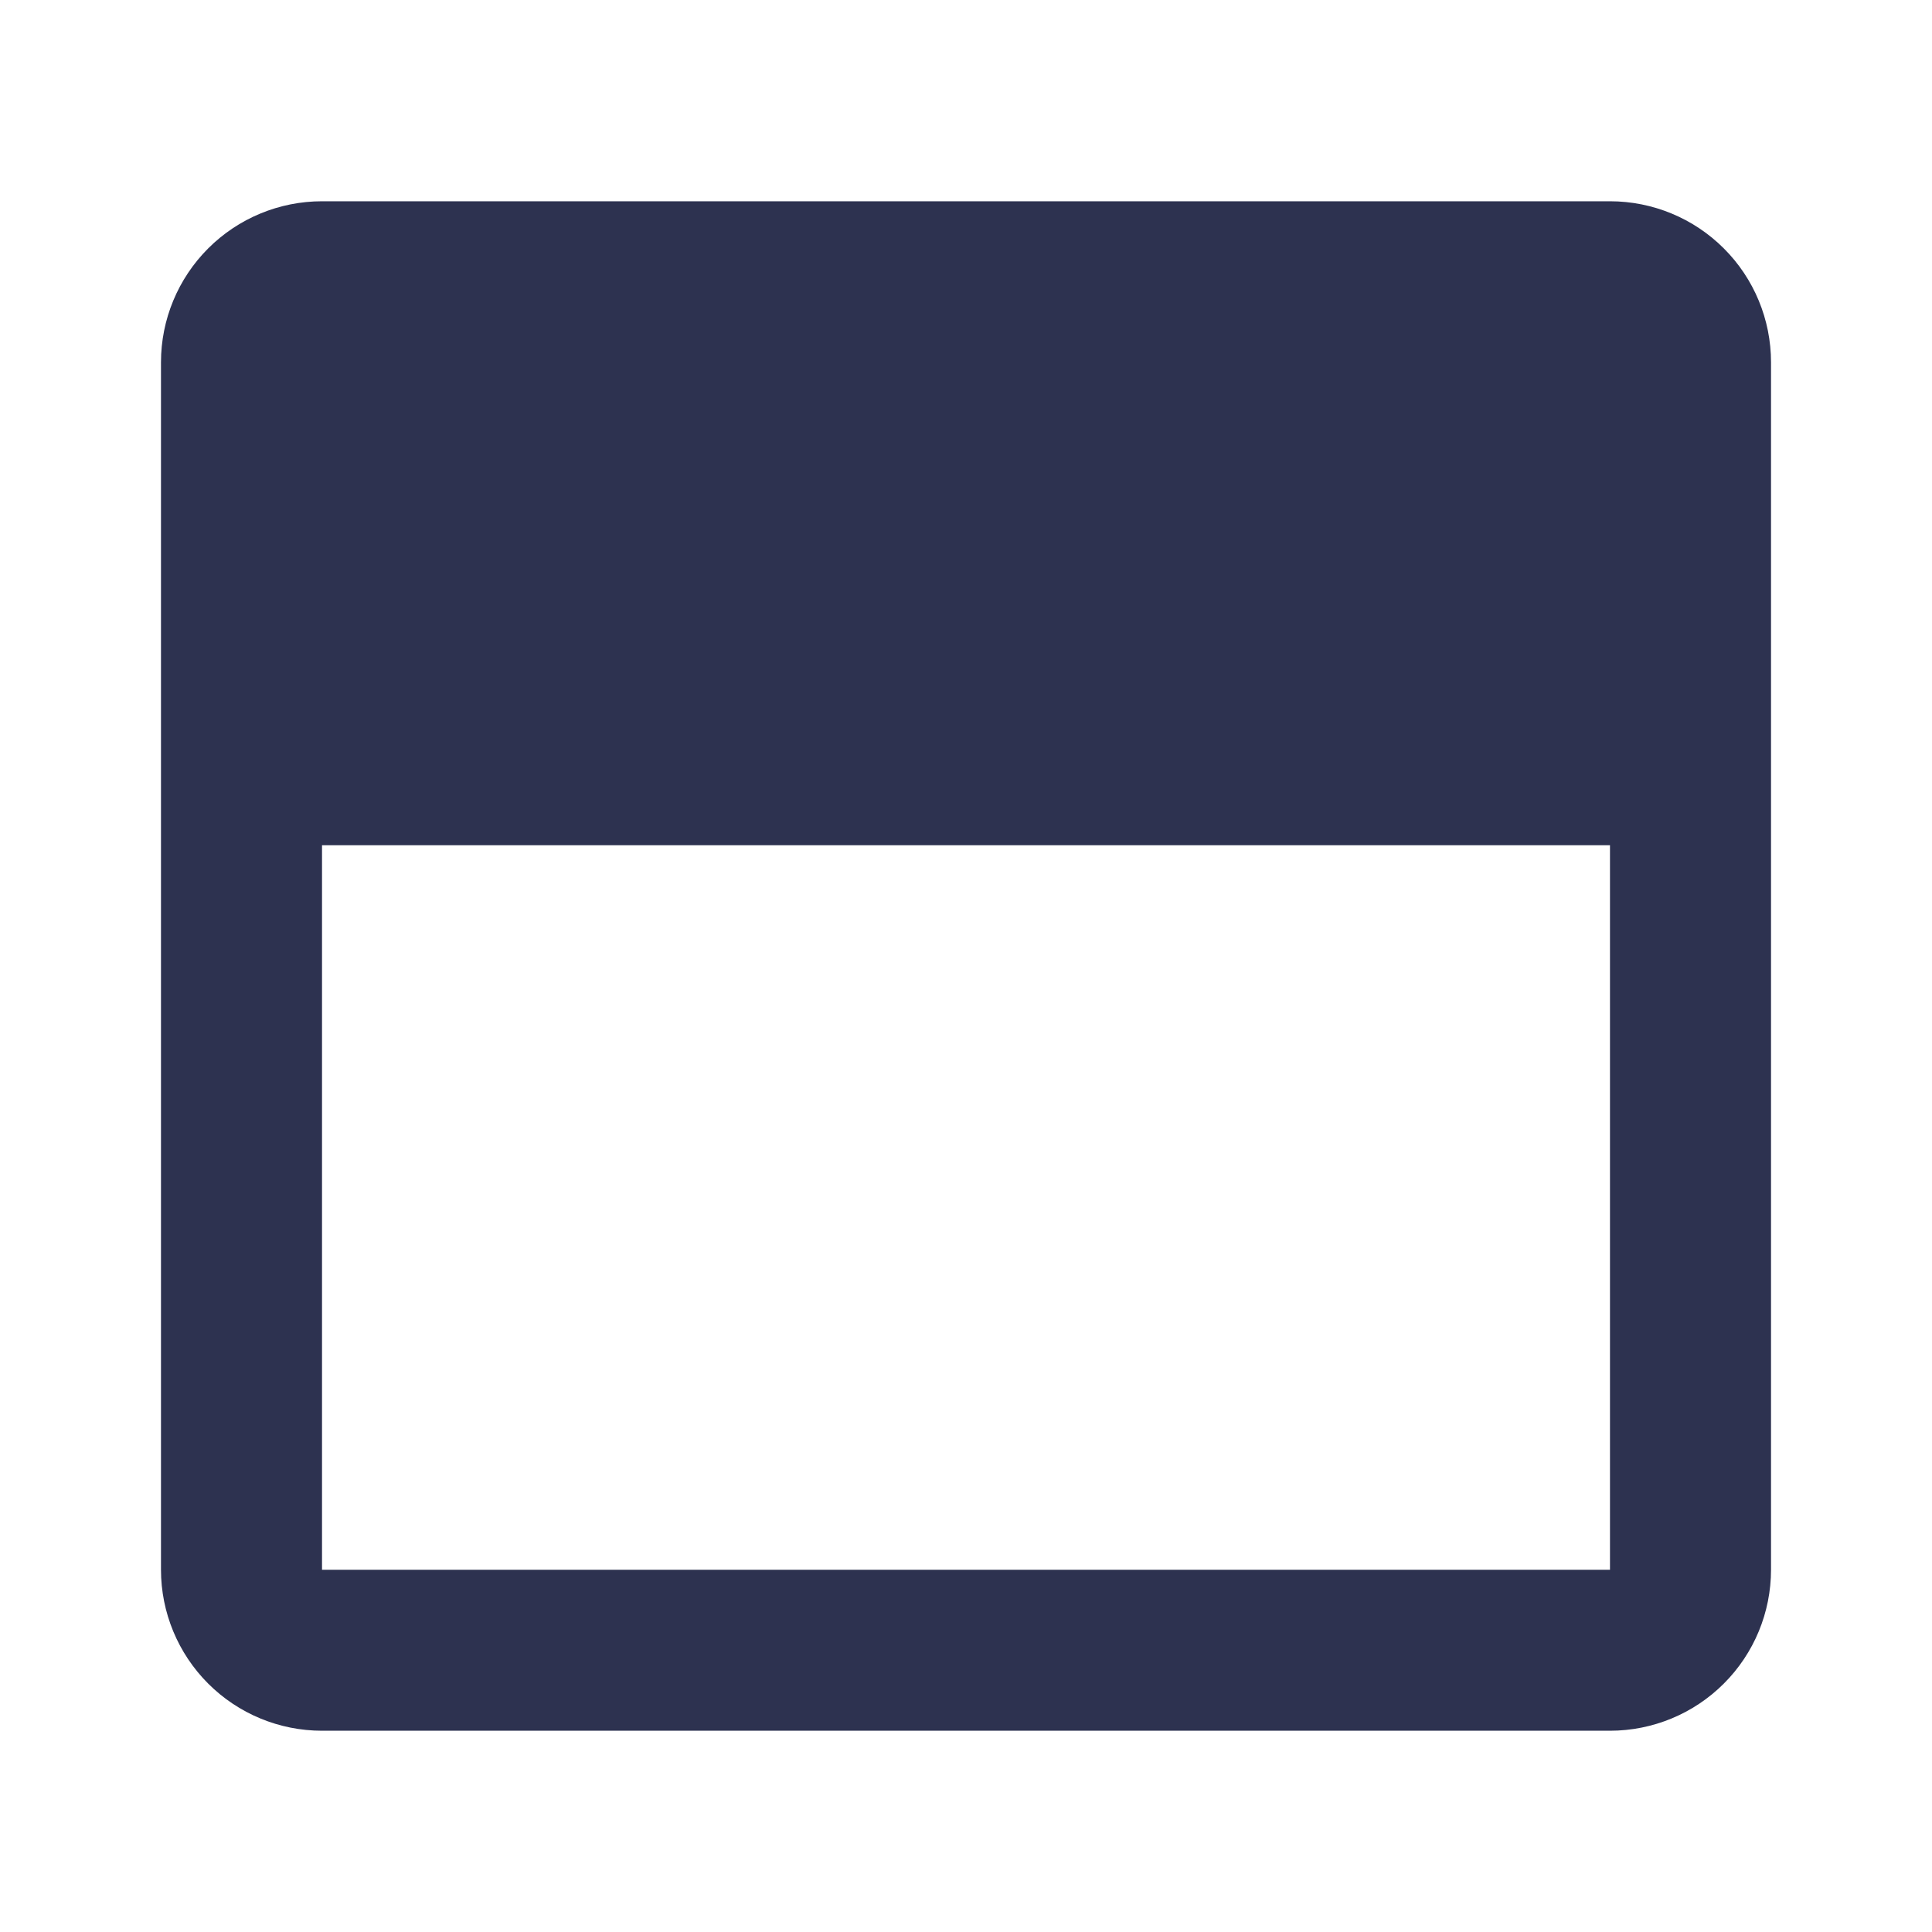
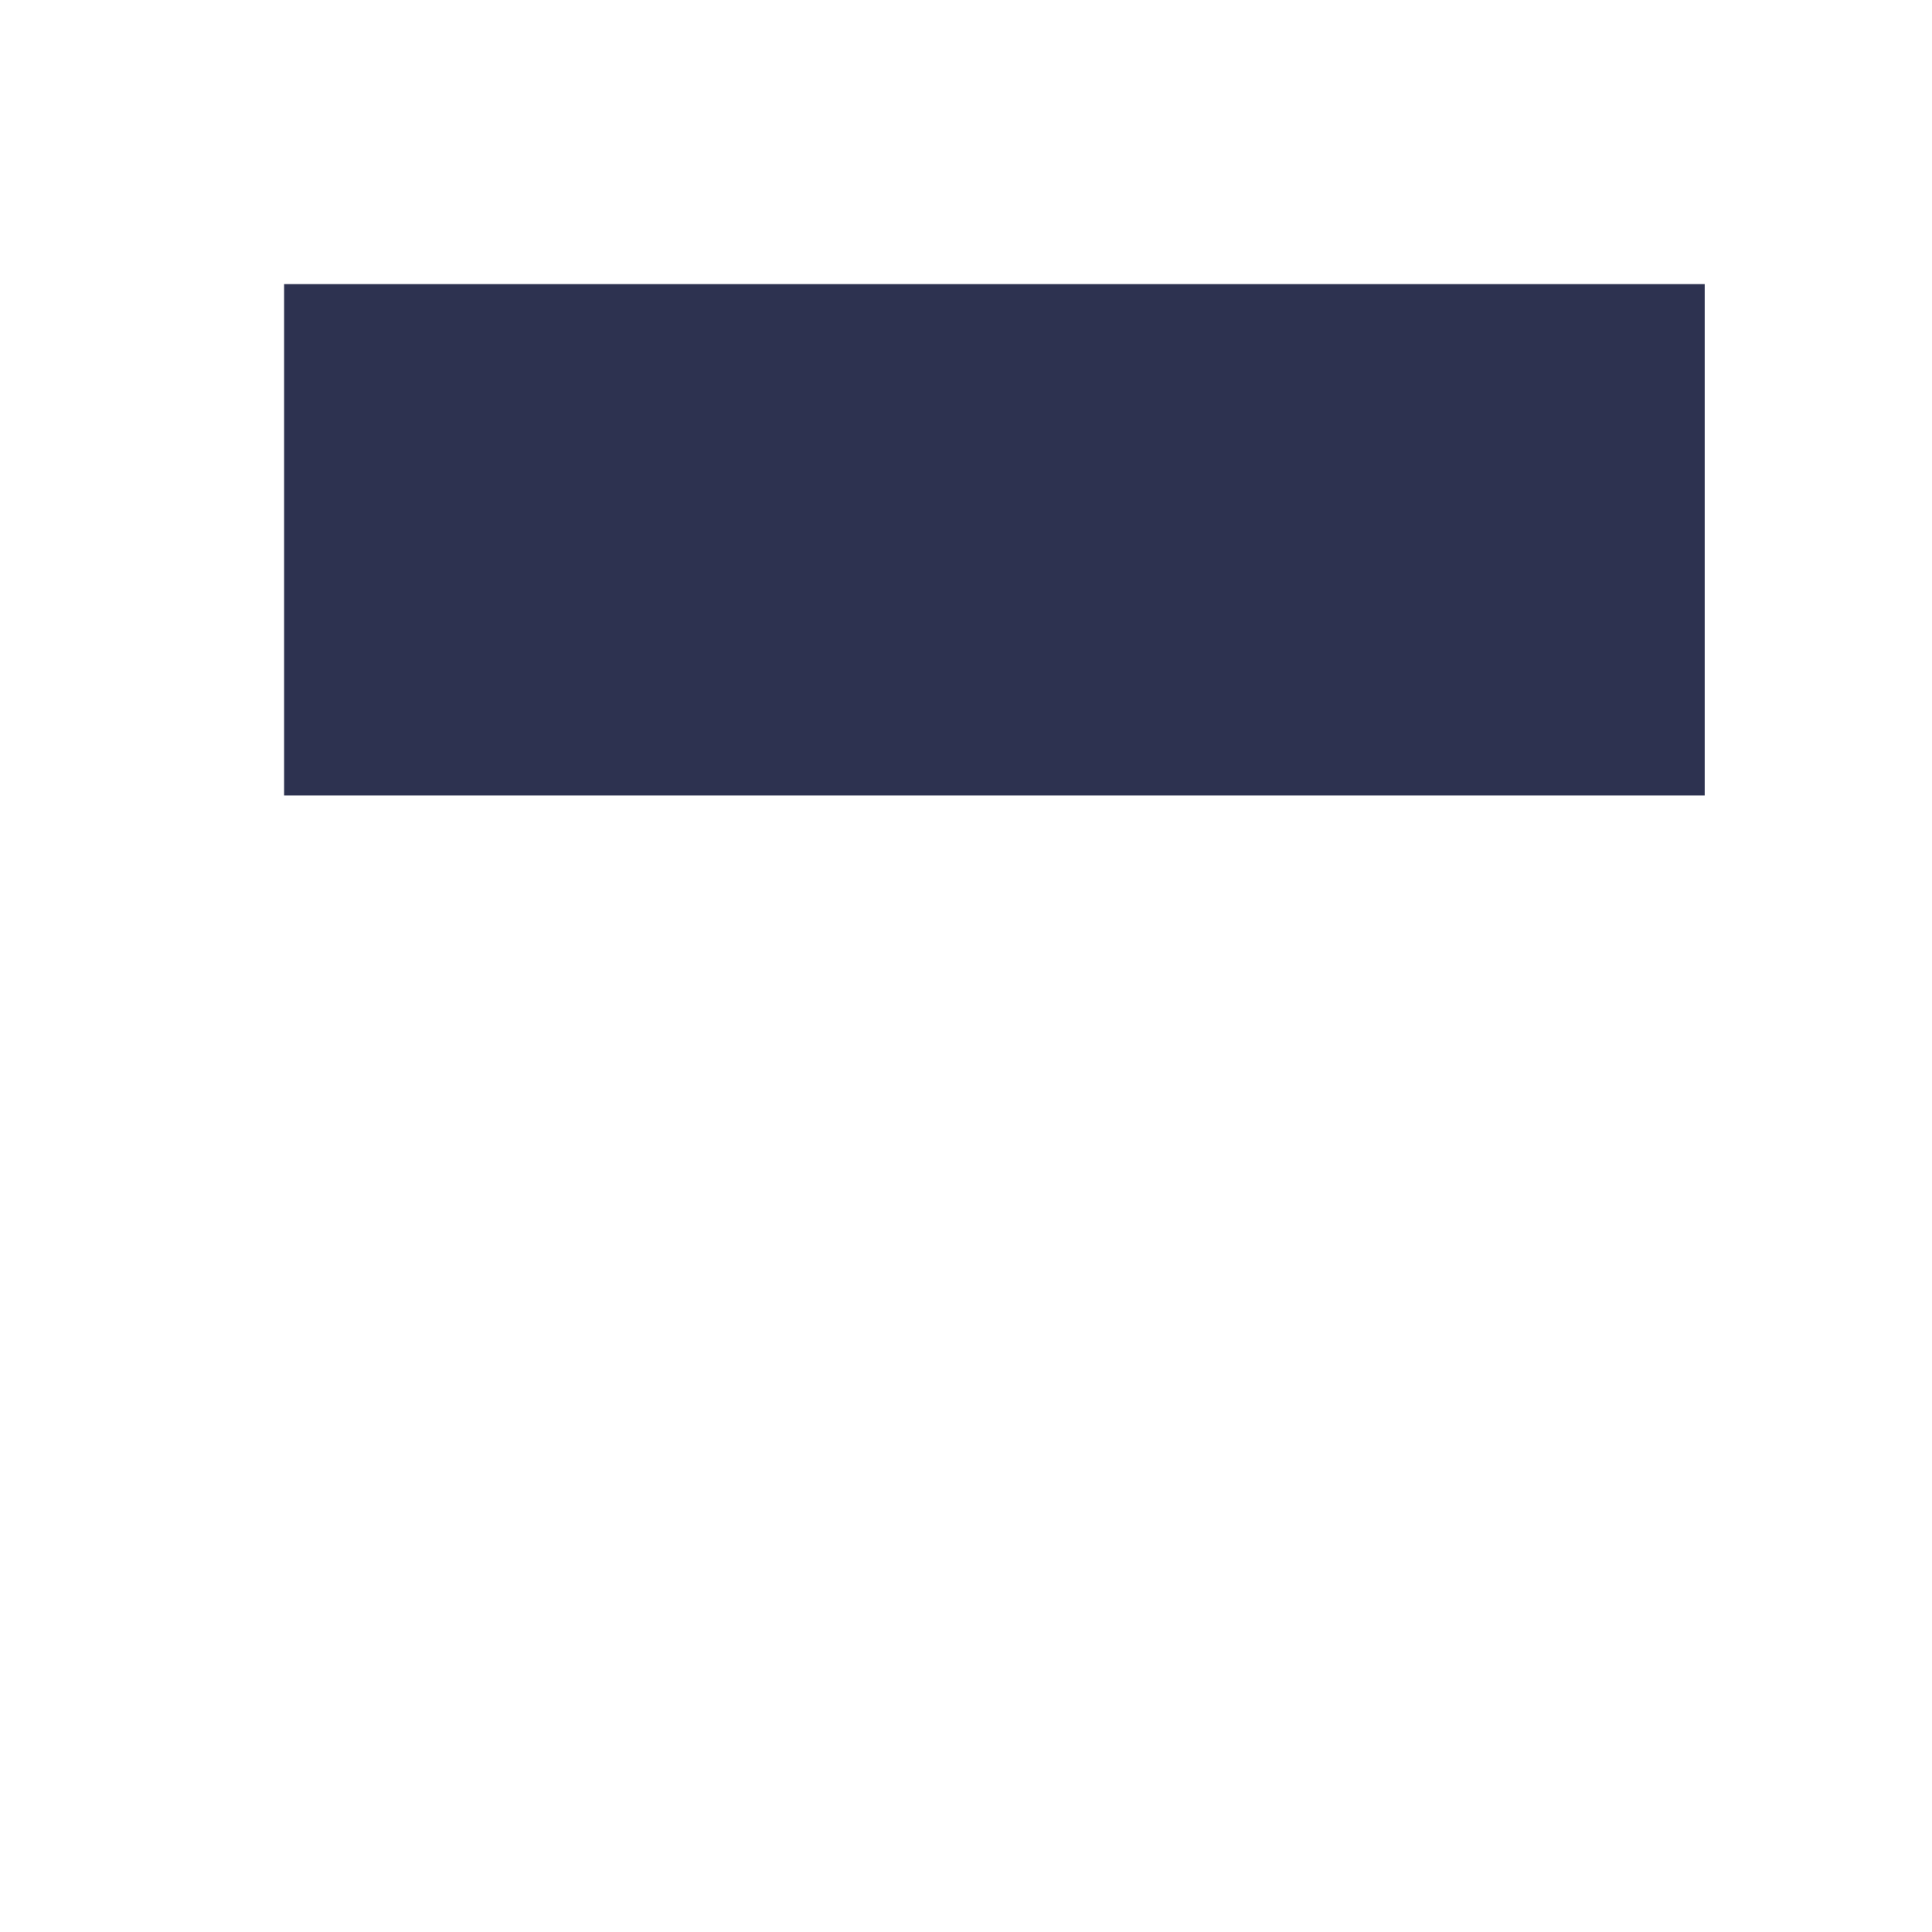
<svg xmlns="http://www.w3.org/2000/svg" width="40" height="40" viewBox="0 0 40 40" fill="none">
  <rect x="5.882" y="5.882" width="29.412" height="10.588" fill="#2D3250" />
-   <path d="M20 9.166C19.67 9.166 19.348 9.264 19.074 9.447C18.8 9.631 18.586 9.891 18.46 10.195C18.334 10.5 18.301 10.835 18.365 11.158C18.43 11.482 18.588 11.779 18.822 12.012C19.055 12.245 19.352 12.403 19.675 12.468C19.998 12.532 20.333 12.499 20.638 12.373C20.942 12.247 21.203 12.033 21.386 11.759C21.569 11.485 21.667 11.163 21.667 10.833C21.667 10.391 21.491 9.967 21.178 9.655C20.866 9.342 20.442 9.166 20 9.166ZM15 9.166C14.67 9.166 14.348 9.264 14.074 9.447C13.8 9.631 13.586 9.891 13.46 10.195C13.334 10.5 13.301 10.835 13.365 11.158C13.43 11.482 13.588 11.779 13.822 12.012C14.055 12.245 14.352 12.403 14.675 12.468C14.998 12.532 15.333 12.499 15.638 12.373C15.942 12.247 16.203 12.033 16.386 11.759C16.569 11.485 16.667 11.163 16.667 10.833C16.667 10.391 16.491 9.967 16.179 9.655C15.866 9.342 15.442 9.166 15 9.166ZM10 9.166C9.67 9.166 9.348 9.264 9.074 9.447C8.8 9.631 8.586 9.891 8.46 10.195C8.334 10.5 8.301 10.835 8.365 11.158C8.43 11.482 8.588 11.779 8.822 12.012C9.055 12.245 9.352 12.403 9.675 12.468C9.998 12.532 10.333 12.499 10.638 12.373C10.942 12.247 11.203 12.033 11.386 11.759C11.569 11.485 11.667 11.163 11.667 10.833C11.667 10.391 11.491 9.967 11.179 9.655C10.866 9.342 10.442 9.166 10 9.166ZM10 9.166C9.67 9.166 9.348 9.264 9.074 9.447C8.8 9.631 8.586 9.891 8.46 10.195C8.334 10.5 8.301 10.835 8.365 11.158C8.43 11.482 8.588 11.779 8.822 12.012C9.055 12.245 9.352 12.403 9.675 12.468C9.998 12.532 10.333 12.499 10.638 12.373C10.942 12.247 11.203 12.033 11.386 11.759C11.569 11.485 11.667 11.163 11.667 10.833C11.667 10.391 11.491 9.967 11.179 9.655C10.866 9.342 10.442 9.166 10 9.166ZM15 9.166C14.67 9.166 14.348 9.264 14.074 9.447C13.8 9.631 13.586 9.891 13.46 10.195C13.334 10.5 13.301 10.835 13.365 11.158C13.43 11.482 13.588 11.779 13.822 12.012C14.055 12.245 14.352 12.403 14.675 12.468C14.998 12.532 15.333 12.499 15.638 12.373C15.942 12.247 16.203 12.033 16.386 11.759C16.569 11.485 16.667 11.163 16.667 10.833C16.667 10.391 16.491 9.967 16.179 9.655C15.866 9.342 15.442 9.166 15 9.166ZM20 9.166C19.67 9.166 19.348 9.264 19.074 9.447C18.8 9.631 18.586 9.891 18.46 10.195C18.334 10.5 18.301 10.835 18.365 11.158C18.43 11.482 18.588 11.779 18.822 12.012C19.055 12.245 19.352 12.403 19.675 12.468C19.998 12.532 20.333 12.499 20.638 12.373C20.942 12.247 21.203 12.033 21.386 11.759C21.569 11.485 21.667 11.163 21.667 10.833C21.667 10.391 21.491 9.967 21.178 9.655C20.866 9.342 20.442 9.166 20 9.166ZM20 9.166C19.67 9.166 19.348 9.264 19.074 9.447C18.8 9.631 18.586 9.891 18.46 10.195C18.334 10.5 18.301 10.835 18.365 11.158C18.43 11.482 18.588 11.779 18.822 12.012C19.055 12.245 19.352 12.403 19.675 12.468C19.998 12.532 20.333 12.499 20.638 12.373C20.942 12.247 21.203 12.033 21.386 11.759C21.569 11.485 21.667 11.163 21.667 10.833C21.667 10.391 21.491 9.967 21.178 9.655C20.866 9.342 20.442 9.166 20 9.166ZM15 9.166C14.67 9.166 14.348 9.264 14.074 9.447C13.8 9.631 13.586 9.891 13.46 10.195C13.334 10.5 13.301 10.835 13.365 11.158C13.43 11.482 13.588 11.779 13.822 12.012C14.055 12.245 14.352 12.403 14.675 12.468C14.998 12.532 15.333 12.499 15.638 12.373C15.942 12.247 16.203 12.033 16.386 11.759C16.569 11.485 16.667 11.163 16.667 10.833C16.667 10.391 16.491 9.967 16.179 9.655C15.866 9.342 15.442 9.166 15 9.166ZM10 9.166C9.67 9.166 9.348 9.264 9.074 9.447C8.8 9.631 8.586 9.891 8.46 10.195C8.334 10.5 8.301 10.835 8.365 11.158C8.43 11.482 8.588 11.779 8.822 12.012C9.055 12.245 9.352 12.403 9.675 12.468C9.998 12.532 10.333 12.499 10.638 12.373C10.942 12.247 11.203 12.033 11.386 11.759C11.569 11.485 11.667 11.163 11.667 10.833C11.667 10.391 11.491 9.967 11.179 9.655C10.866 9.342 10.442 9.166 10 9.166ZM33.333 4.167H6.667C5.783 4.167 4.935 4.518 4.31 5.143C3.685 5.768 3.333 6.616 3.333 7.5V32.5C3.333 33.384 3.685 34.232 4.31 34.857C4.935 35.482 5.783 35.833 6.667 35.833H33.333C34.217 35.833 35.065 35.482 35.69 34.857C36.316 34.232 36.667 33.384 36.667 32.5V7.5C36.667 6.616 36.316 5.768 35.69 5.143C35.065 4.518 34.217 4.167 33.333 4.167ZM33.333 32.5H6.667V17.5H33.333V32.5ZM33.333 14.166H6.667V7.5H33.333V14.166ZM20 12.5C20.33 12.5 20.652 12.402 20.926 12.219C21.2 12.036 21.414 11.775 21.54 11.471C21.666 11.166 21.699 10.831 21.635 10.508C21.57 10.185 21.412 9.888 21.178 9.655C20.945 9.422 20.648 9.263 20.325 9.199C20.002 9.134 19.667 9.167 19.362 9.293C19.058 9.42 18.797 9.633 18.614 9.907C18.431 10.181 18.333 10.504 18.333 10.833C18.333 11.275 18.509 11.699 18.822 12.012C19.134 12.324 19.558 12.5 20 12.5ZM15 12.5C15.33 12.5 15.652 12.402 15.926 12.219C16.2 12.036 16.414 11.775 16.54 11.471C16.666 11.166 16.699 10.831 16.635 10.508C16.57 10.185 16.412 9.888 16.179 9.655C15.945 9.422 15.649 9.263 15.325 9.199C15.002 9.134 14.667 9.167 14.362 9.293C14.058 9.42 13.797 9.633 13.614 9.907C13.431 10.181 13.333 10.504 13.333 10.833C13.333 11.275 13.509 11.699 13.822 12.012C14.134 12.324 14.558 12.5 15 12.5ZM10 12.5C10.33 12.5 10.652 12.402 10.926 12.219C11.2 12.036 11.414 11.775 11.54 11.471C11.666 11.166 11.699 10.831 11.635 10.508C11.57 10.185 11.412 9.888 11.179 9.655C10.945 9.422 10.649 9.263 10.325 9.199C10.002 9.134 9.667 9.167 9.362 9.293C9.058 9.42 8.797 9.633 8.614 9.907C8.431 10.181 8.333 10.504 8.333 10.833C8.333 11.275 8.509 11.699 8.822 12.012C9.134 12.324 9.558 12.5 10 12.5ZM10 9.166C9.67 9.166 9.348 9.264 9.074 9.447C8.8 9.631 8.586 9.891 8.46 10.195C8.334 10.5 8.301 10.835 8.365 11.158C8.43 11.482 8.588 11.779 8.822 12.012C9.055 12.245 9.352 12.403 9.675 12.468C9.998 12.532 10.333 12.499 10.638 12.373C10.942 12.247 11.203 12.033 11.386 11.759C11.569 11.485 11.667 11.163 11.667 10.833C11.667 10.391 11.491 9.967 11.179 9.655C10.866 9.342 10.442 9.166 10 9.166ZM15 9.166C14.67 9.166 14.348 9.264 14.074 9.447C13.8 9.631 13.586 9.891 13.46 10.195C13.334 10.5 13.301 10.835 13.365 11.158C13.43 11.482 13.588 11.779 13.822 12.012C14.055 12.245 14.352 12.403 14.675 12.468C14.998 12.532 15.333 12.499 15.638 12.373C15.942 12.247 16.203 12.033 16.386 11.759C16.569 11.485 16.667 11.163 16.667 10.833C16.667 10.391 16.491 9.967 16.179 9.655C15.866 9.342 15.442 9.166 15 9.166ZM20 9.166C19.67 9.166 19.348 9.264 19.074 9.447C18.8 9.631 18.586 9.891 18.46 10.195C18.334 10.5 18.301 10.835 18.365 11.158C18.43 11.482 18.588 11.779 18.822 12.012C19.055 12.245 19.352 12.403 19.675 12.468C19.998 12.532 20.333 12.499 20.638 12.373C20.942 12.247 21.203 12.033 21.386 11.759C21.569 11.485 21.667 11.163 21.667 10.833C21.667 10.391 21.491 9.967 21.178 9.655C20.866 9.342 20.442 9.166 20 9.166Z" fill="#2D3250" />
</svg>